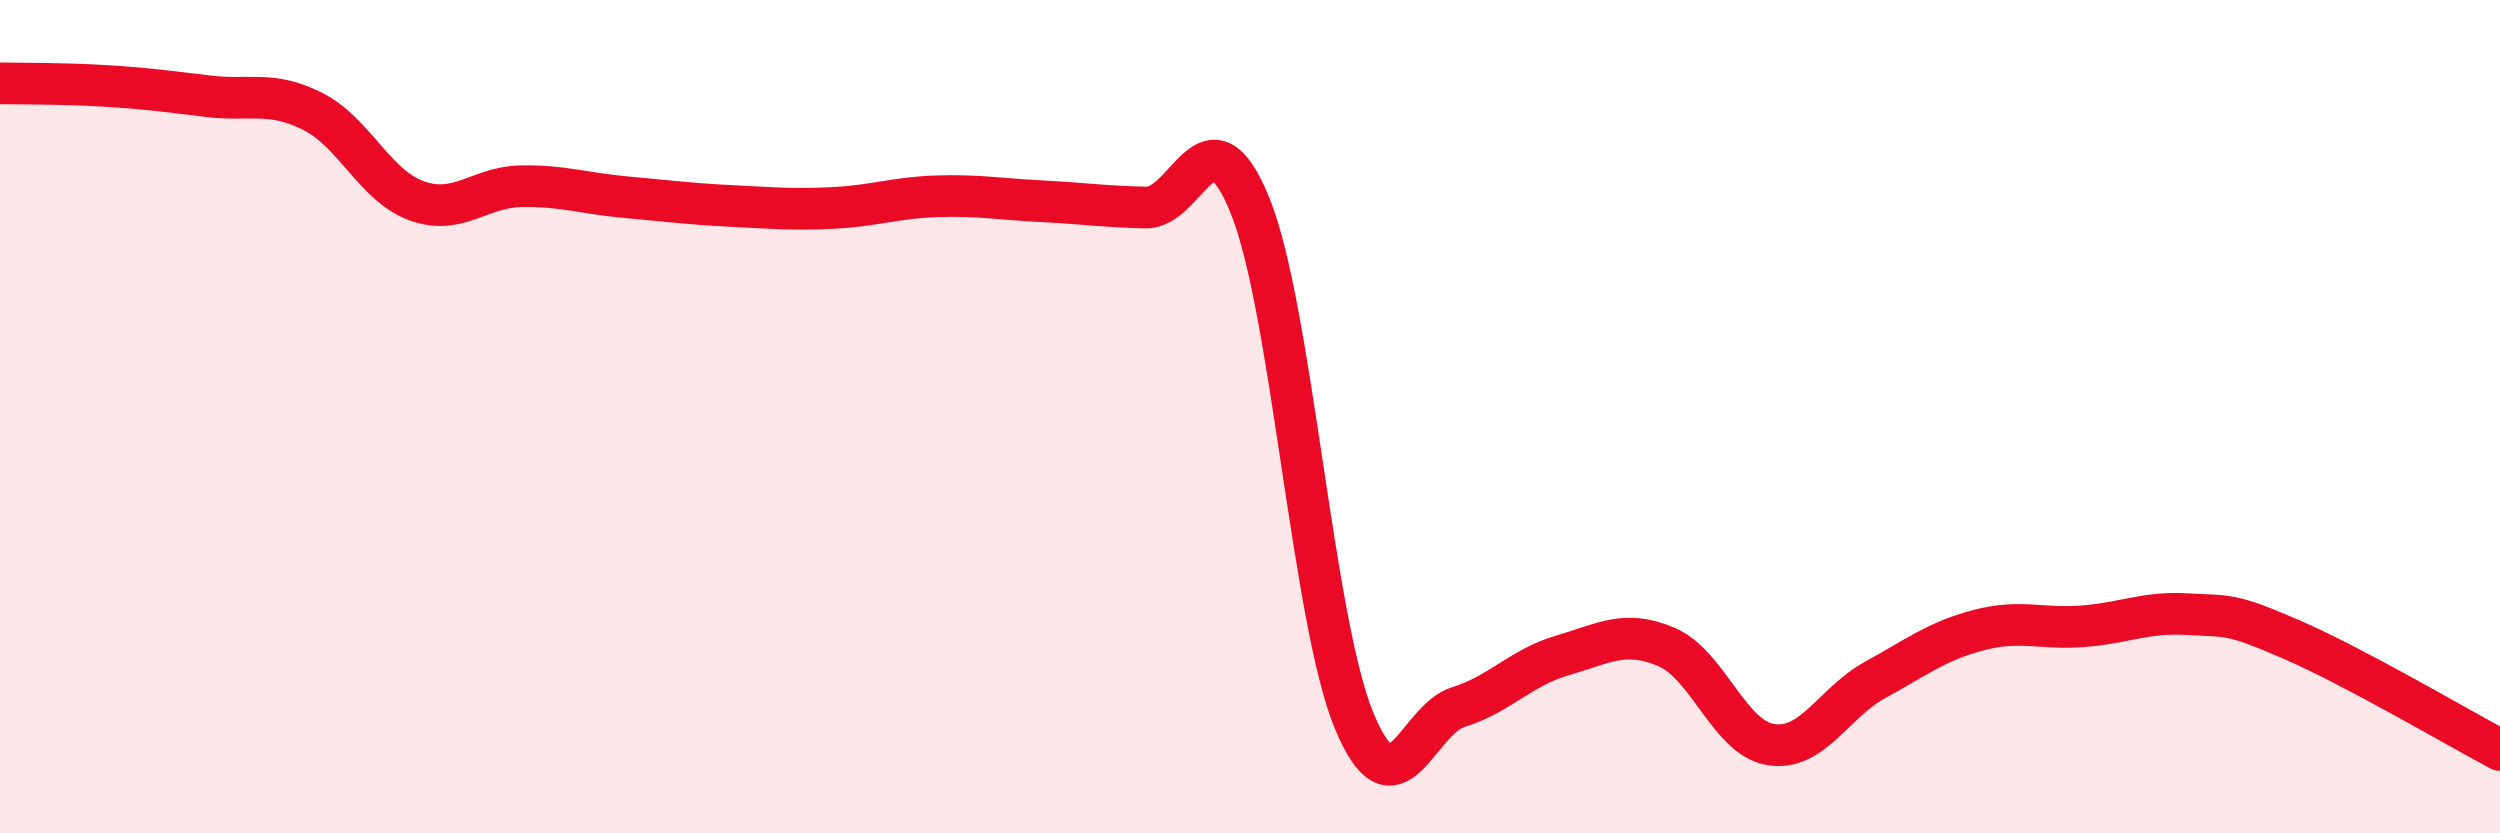
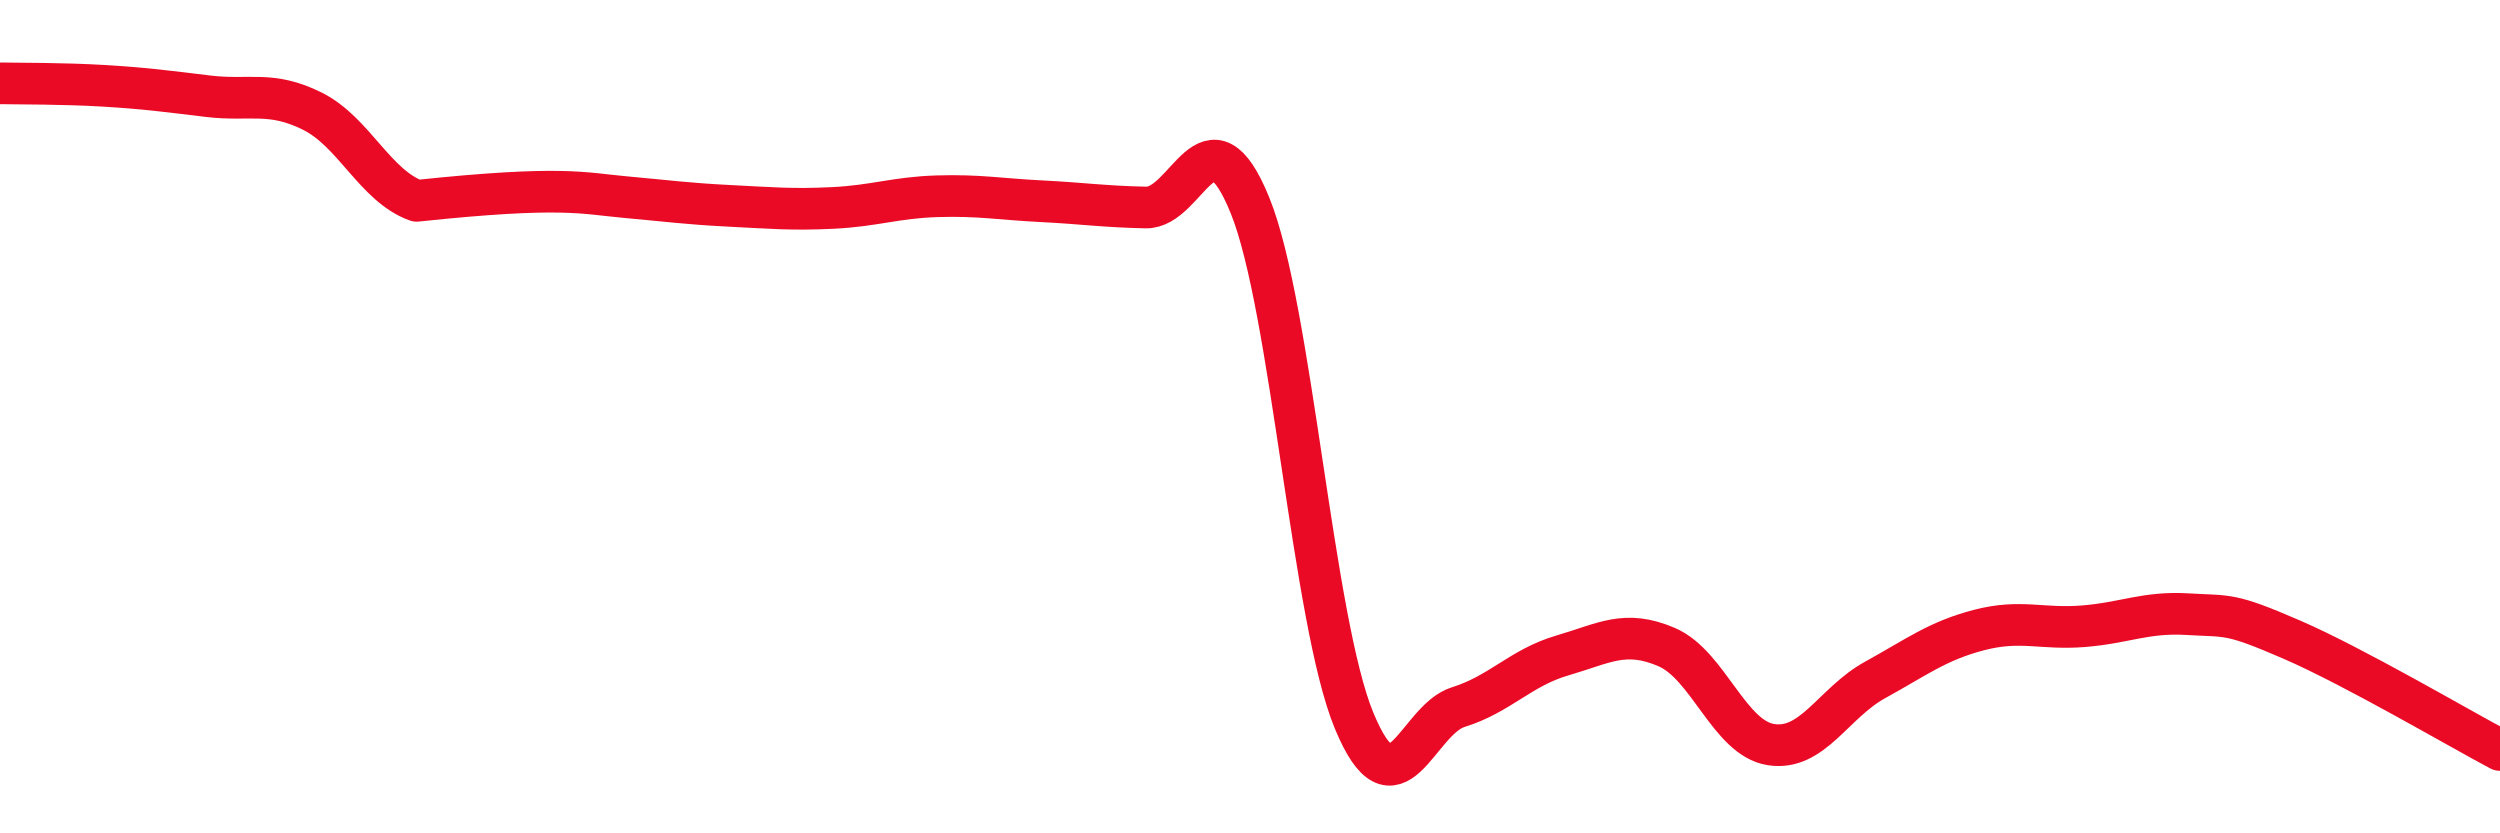
<svg xmlns="http://www.w3.org/2000/svg" width="60" height="20" viewBox="0 0 60 20">
-   <path d="M 0,2 C 0.5,2.01 1.5,2 2.5,2.06 C 3.5,2.12 4,2.19 5,2.31 C 6,2.43 6.5,2.17 7.5,2.67 C 8.5,3.17 9,4.46 10,4.82 C 11,5.18 11.5,4.49 12.5,4.47 C 13.5,4.45 14,4.64 15,4.73 C 16,4.82 16.5,4.89 17.5,4.94 C 18.5,4.99 19,5.04 20,4.99 C 21,4.94 21.5,4.74 22.5,4.71 C 23.5,4.68 24,4.78 25,4.83 C 26,4.88 26.5,4.96 27.5,4.98 C 28.5,5 29,2.47 30,4.93 C 31,7.39 31.5,14.89 32.5,17.3 C 33.5,19.71 34,17.28 35,16.97 C 36,16.66 36.5,16.02 37.5,15.73 C 38.5,15.44 39,15.1 40,15.53 C 41,15.96 41.5,17.71 42.5,17.87 C 43.5,18.03 44,16.87 45,16.32 C 46,15.77 46.5,15.38 47.5,15.12 C 48.5,14.86 49,15.11 50,15.03 C 51,14.95 51.5,14.68 52.5,14.74 C 53.5,14.8 53.5,14.7 55,15.35 C 56.5,16 59,17.47 60,18L60 20L0 20Z" fill="#EB0A25" opacity="0.1" stroke-linecap="round" stroke-linejoin="round" />
-   <path d="M 0,2 C 0.5,2.01 1.5,2 2.5,2.06 C 3.5,2.12 4,2.19 5,2.31 C 6,2.43 6.5,2.17 7.5,2.67 C 8.5,3.17 9,4.46 10,4.82 C 11,5.18 11.5,4.49 12.5,4.47 C 13.5,4.45 14,4.64 15,4.73 C 16,4.82 16.5,4.89 17.5,4.94 C 18.5,4.99 19,5.04 20,4.99 C 21,4.94 21.5,4.74 22.5,4.71 C 23.5,4.68 24,4.78 25,4.83 C 26,4.88 26.5,4.96 27.5,4.98 C 28.5,5 29,2.47 30,4.93 C 31,7.39 31.5,14.89 32.5,17.3 C 33.5,19.71 34,17.28 35,16.97 C 36,16.66 36.5,16.02 37.5,15.73 C 38.5,15.44 39,15.1 40,15.53 C 41,15.96 41.5,17.71 42.5,17.87 C 43.5,18.03 44,16.87 45,16.32 C 46,15.77 46.5,15.38 47.5,15.12 C 48.5,14.86 49,15.11 50,15.03 C 51,14.95 51.5,14.68 52.5,14.74 C 53.5,14.8 53.5,14.7 55,15.35 C 56.5,16 59,17.47 60,18" stroke="#EB0A25" stroke-width="1" fill="none" stroke-linecap="round" stroke-linejoin="round" />
+   <path d="M 0,2 C 0.5,2.01 1.5,2 2.5,2.06 C 3.5,2.12 4,2.19 5,2.31 C 6,2.43 6.5,2.17 7.5,2.67 C 8.5,3.17 9,4.46 10,4.82 C 13.5,4.45 14,4.64 15,4.73 C 16,4.82 16.5,4.89 17.5,4.94 C 18.5,4.99 19,5.04 20,4.99 C 21,4.94 21.5,4.74 22.5,4.71 C 23.5,4.68 24,4.78 25,4.83 C 26,4.88 26.5,4.96 27.5,4.98 C 28.5,5 29,2.47 30,4.93 C 31,7.39 31.5,14.89 32.5,17.3 C 33.5,19.71 34,17.28 35,16.97 C 36,16.66 36.5,16.02 37.5,15.73 C 38.5,15.44 39,15.1 40,15.53 C 41,15.96 41.5,17.71 42.5,17.87 C 43.5,18.03 44,16.87 45,16.32 C 46,15.77 46.5,15.38 47.5,15.12 C 48.5,14.86 49,15.11 50,15.03 C 51,14.95 51.5,14.68 52.5,14.74 C 53.5,14.8 53.5,14.7 55,15.35 C 56.5,16 59,17.47 60,18" stroke="#EB0A25" stroke-width="1" fill="none" stroke-linecap="round" stroke-linejoin="round" />
</svg>